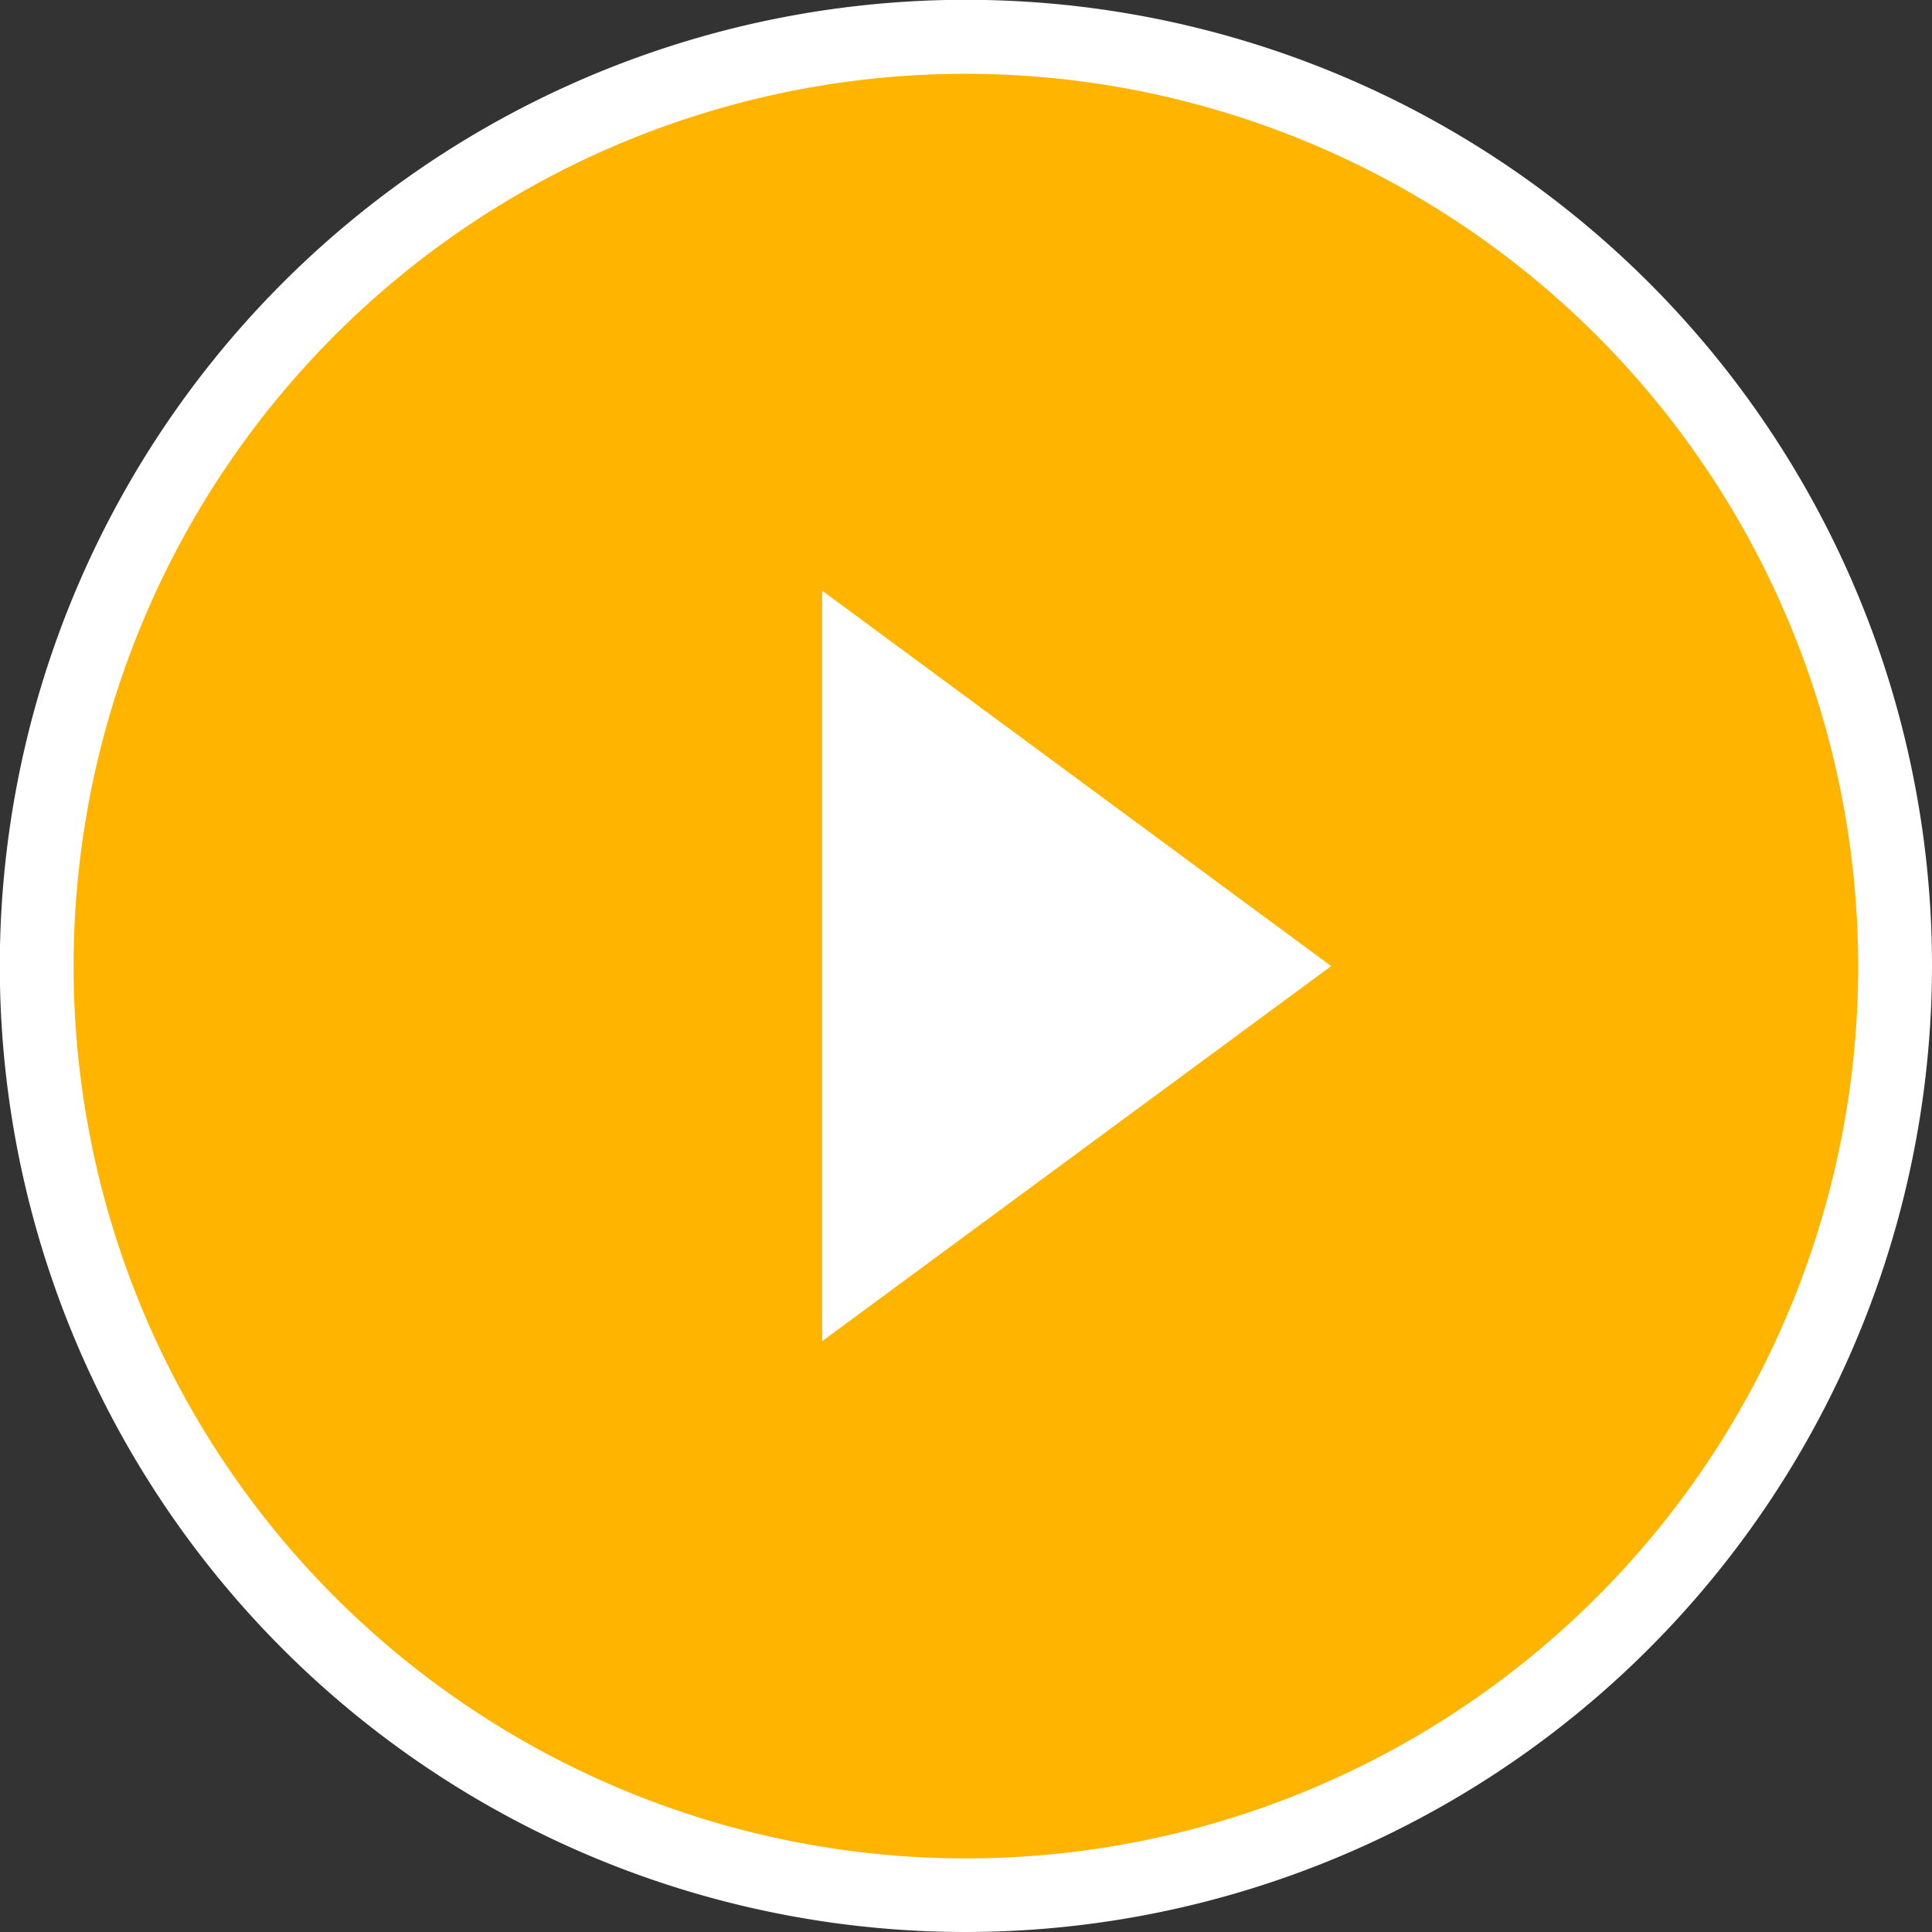
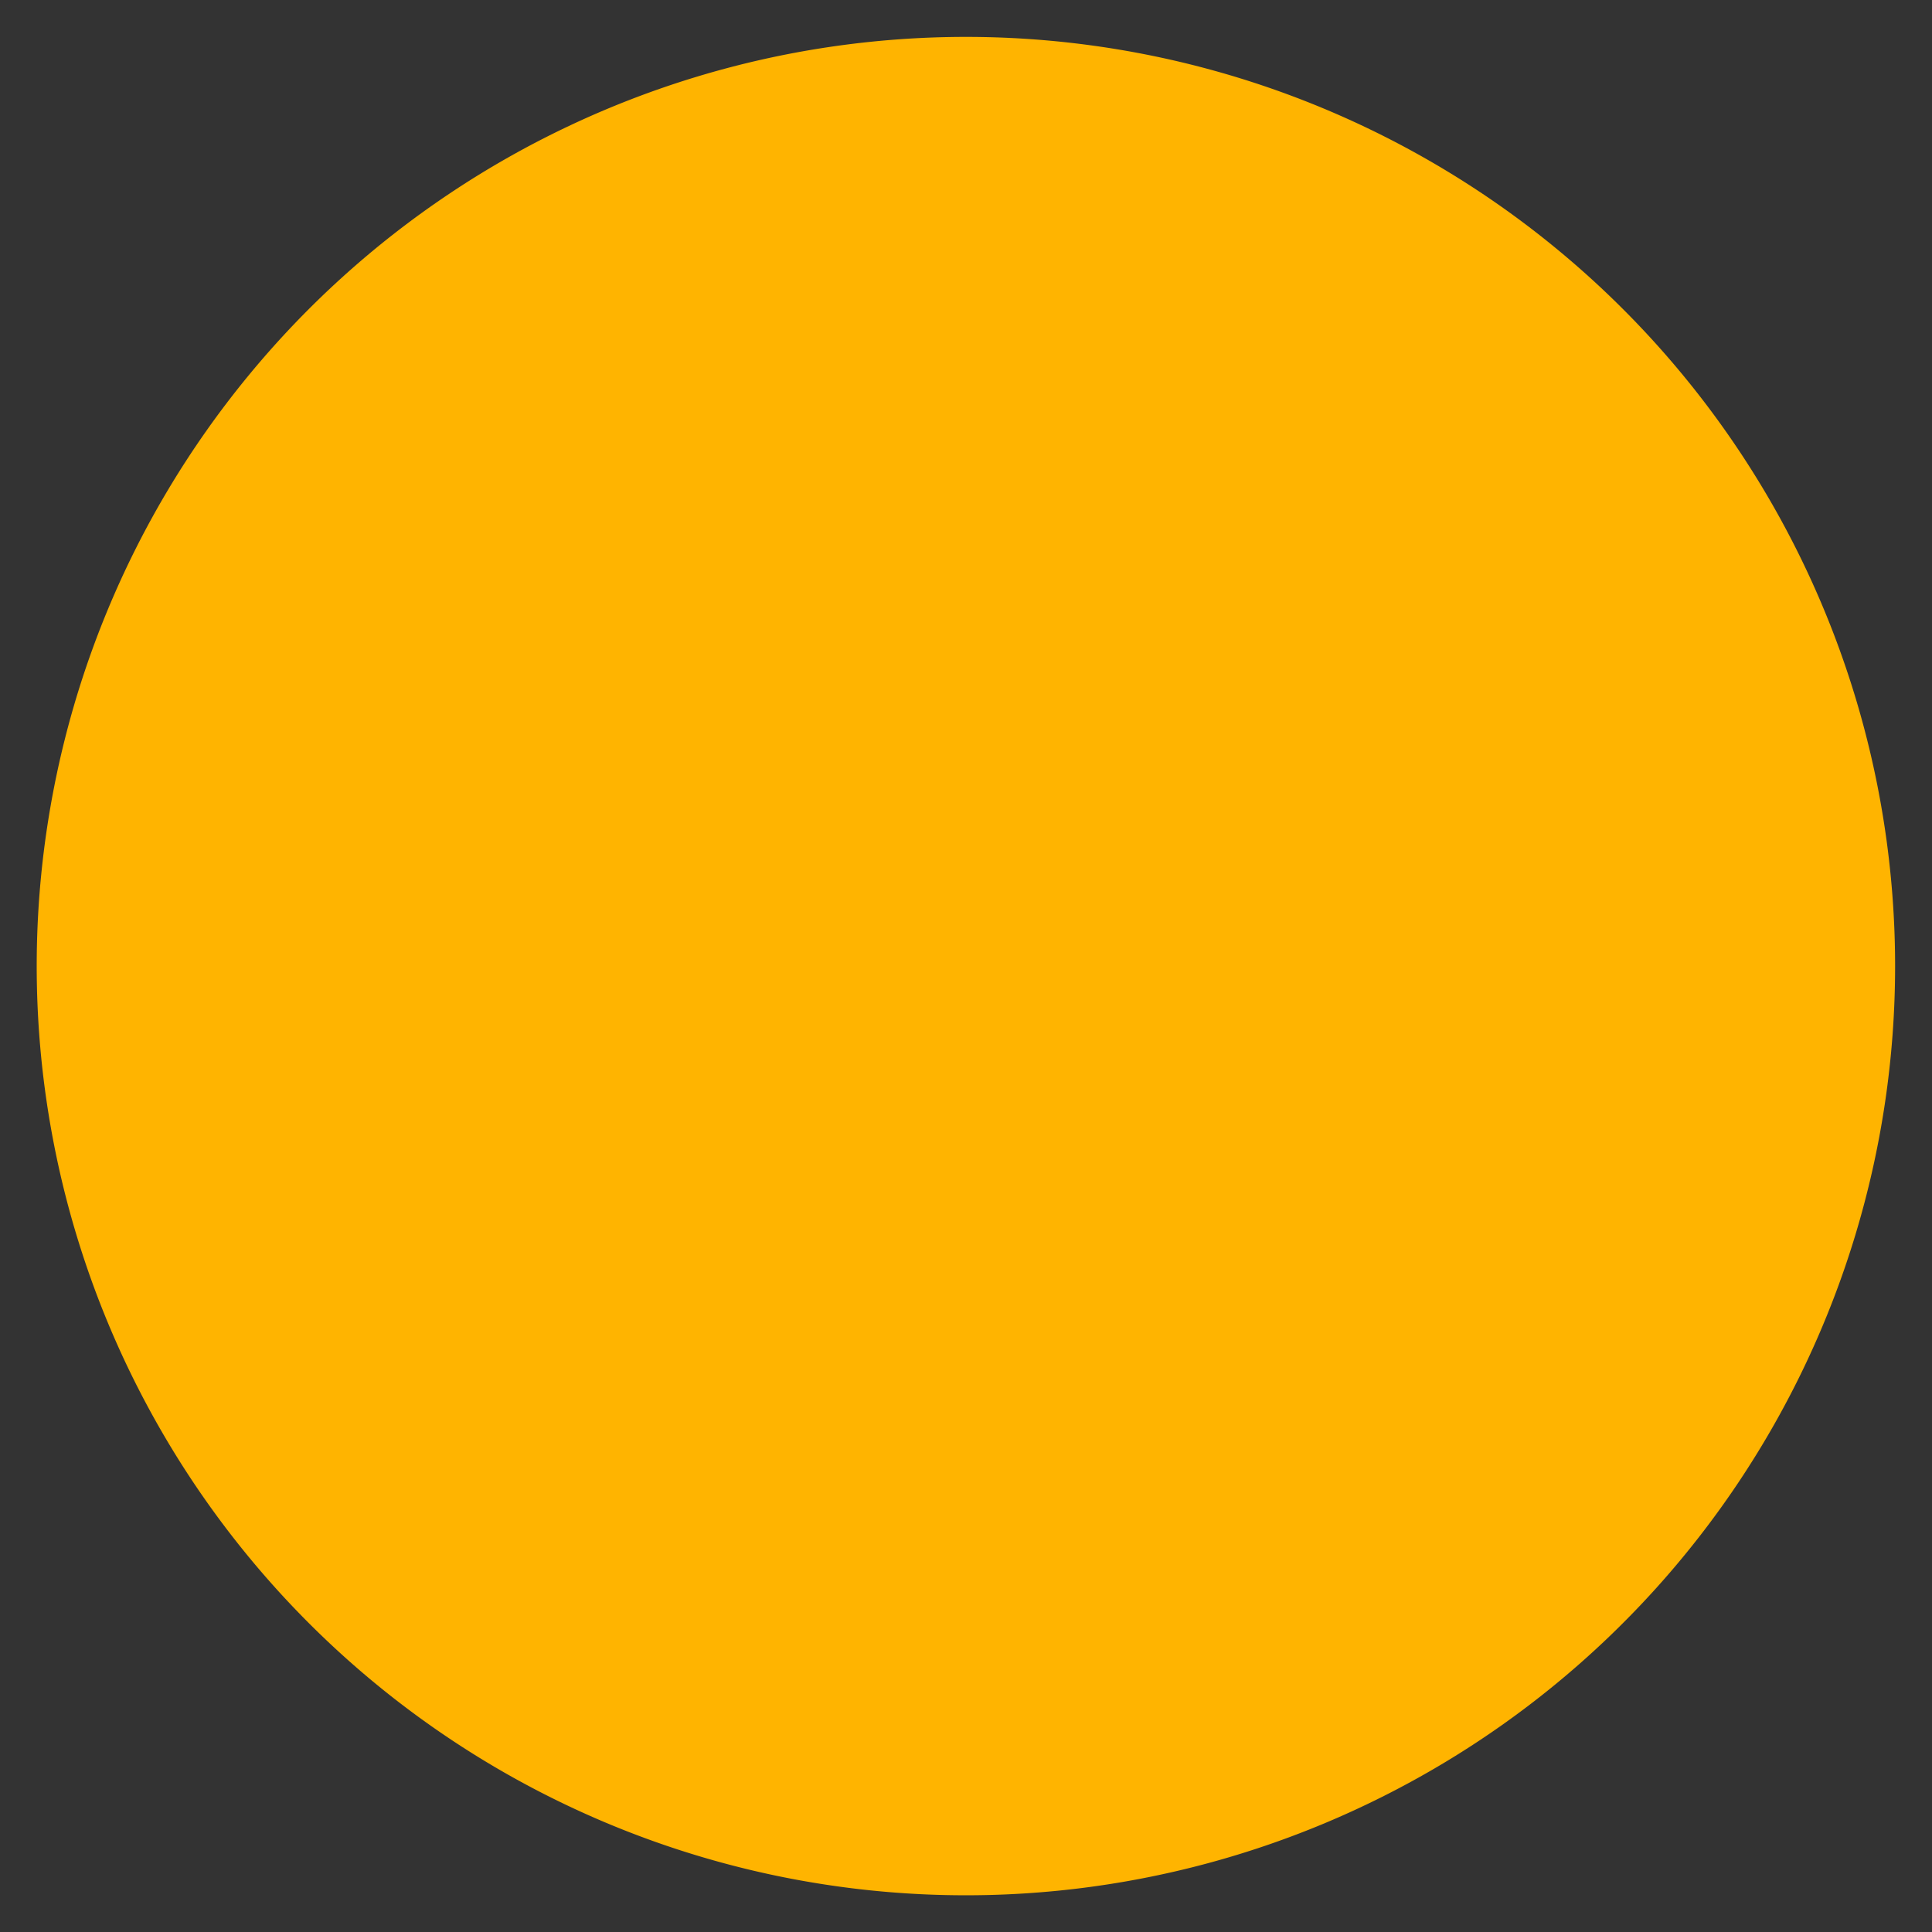
<svg xmlns="http://www.w3.org/2000/svg" viewBox="0 0 104.73 104.73">
  <rect x="0" y="0" width="104.73" height="104.73" fill="#333333" stroke="none" />
  <defs>
    <style>.cls-1{fill:#ffb400;}.cls-2{fill:#fff;}</style>
  </defs>
  <title>Asset 3</title>
  <g id="Layer_2" data-name="Layer 2">
    <g id="Layer_1-2" data-name="Layer 1">
      <path class="cls-1" d="M102.73,52.36A50.37,50.37,0,1,1,52.36,2,50.37,50.37,0,0,1,102.73,52.36Z" />
-       <path class="cls-2" d="M52.36,104.73a52.37,52.37,0,1,1,52.37-52.37A52.42,52.42,0,0,1,52.36,104.73ZM52.36,4a48.37,48.37,0,1,0,48.37,48.36A48.42,48.42,0,0,0,52.36,4Z" />
-       <polygon class="cls-2" points="72.16 52.37 44.57 32.02 44.57 72.7 72.16 52.37" />
    </g>
  </g>
</svg>